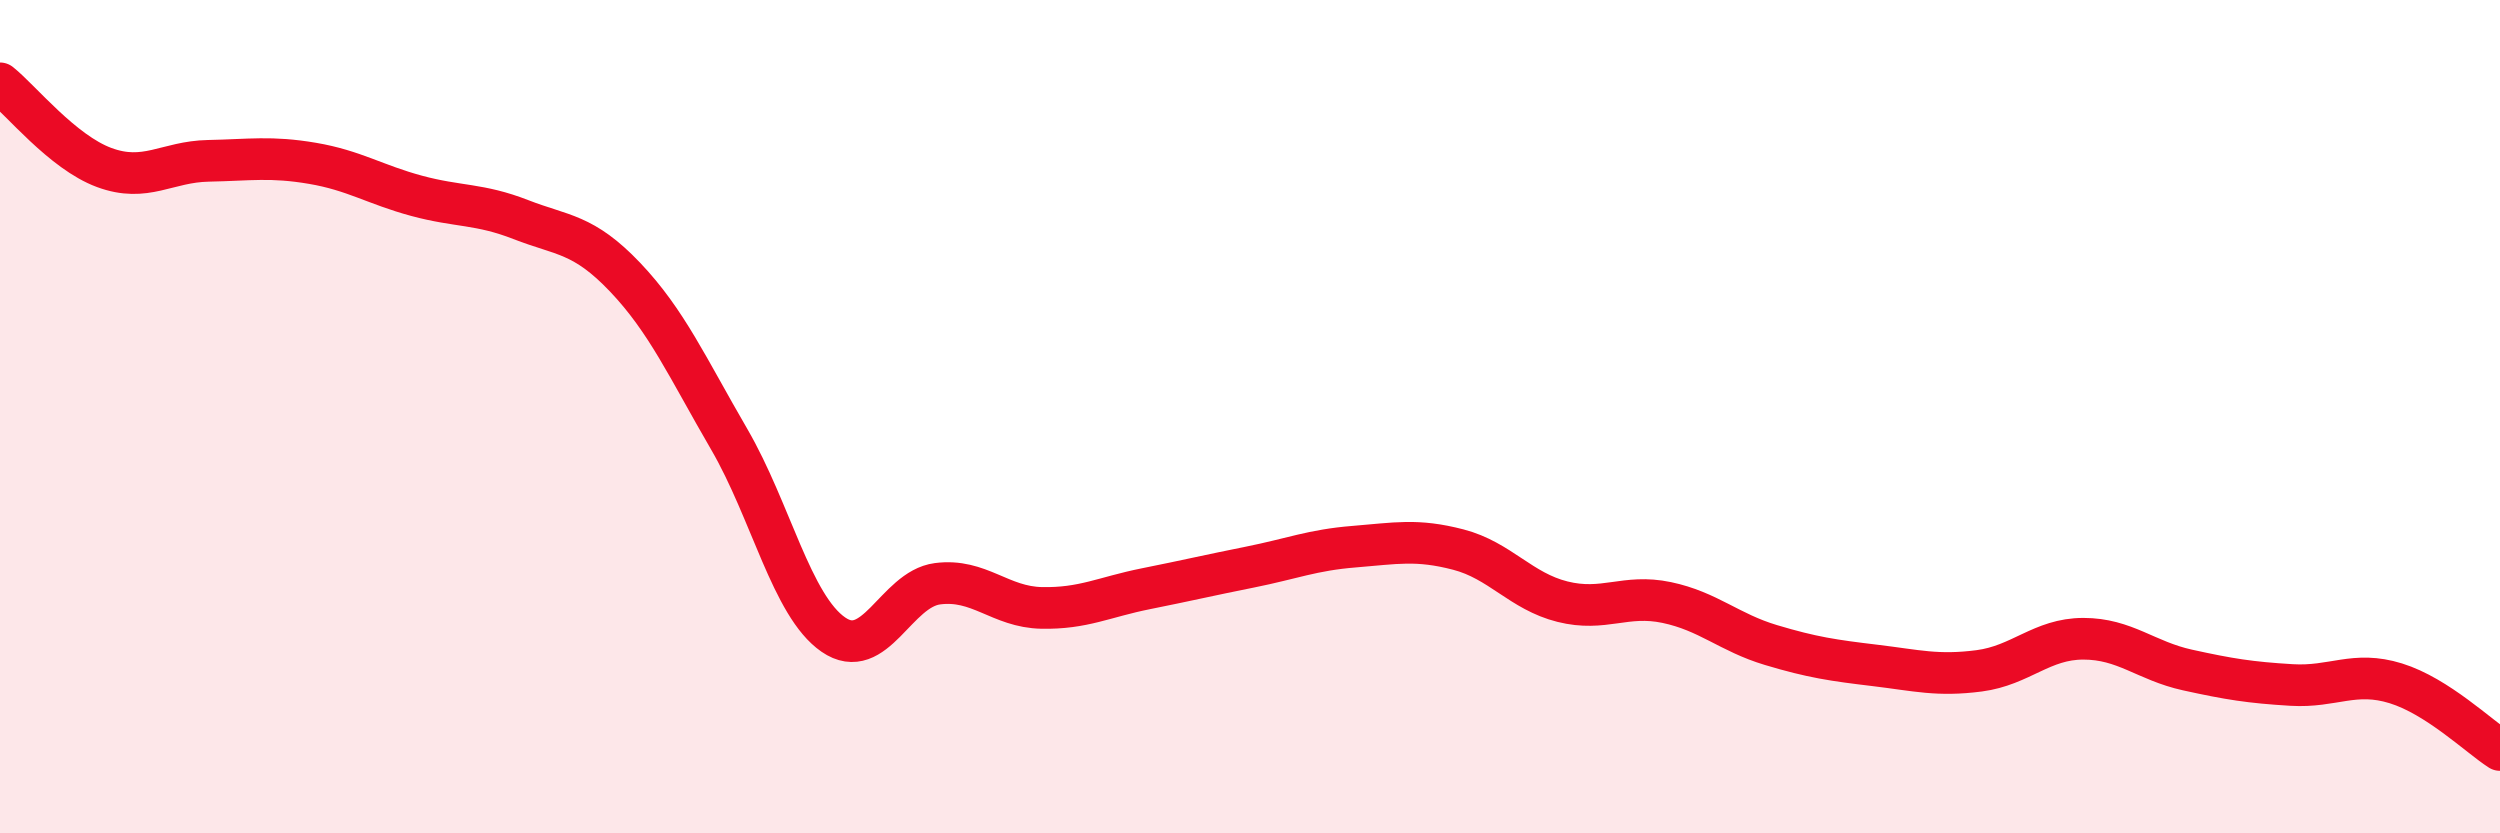
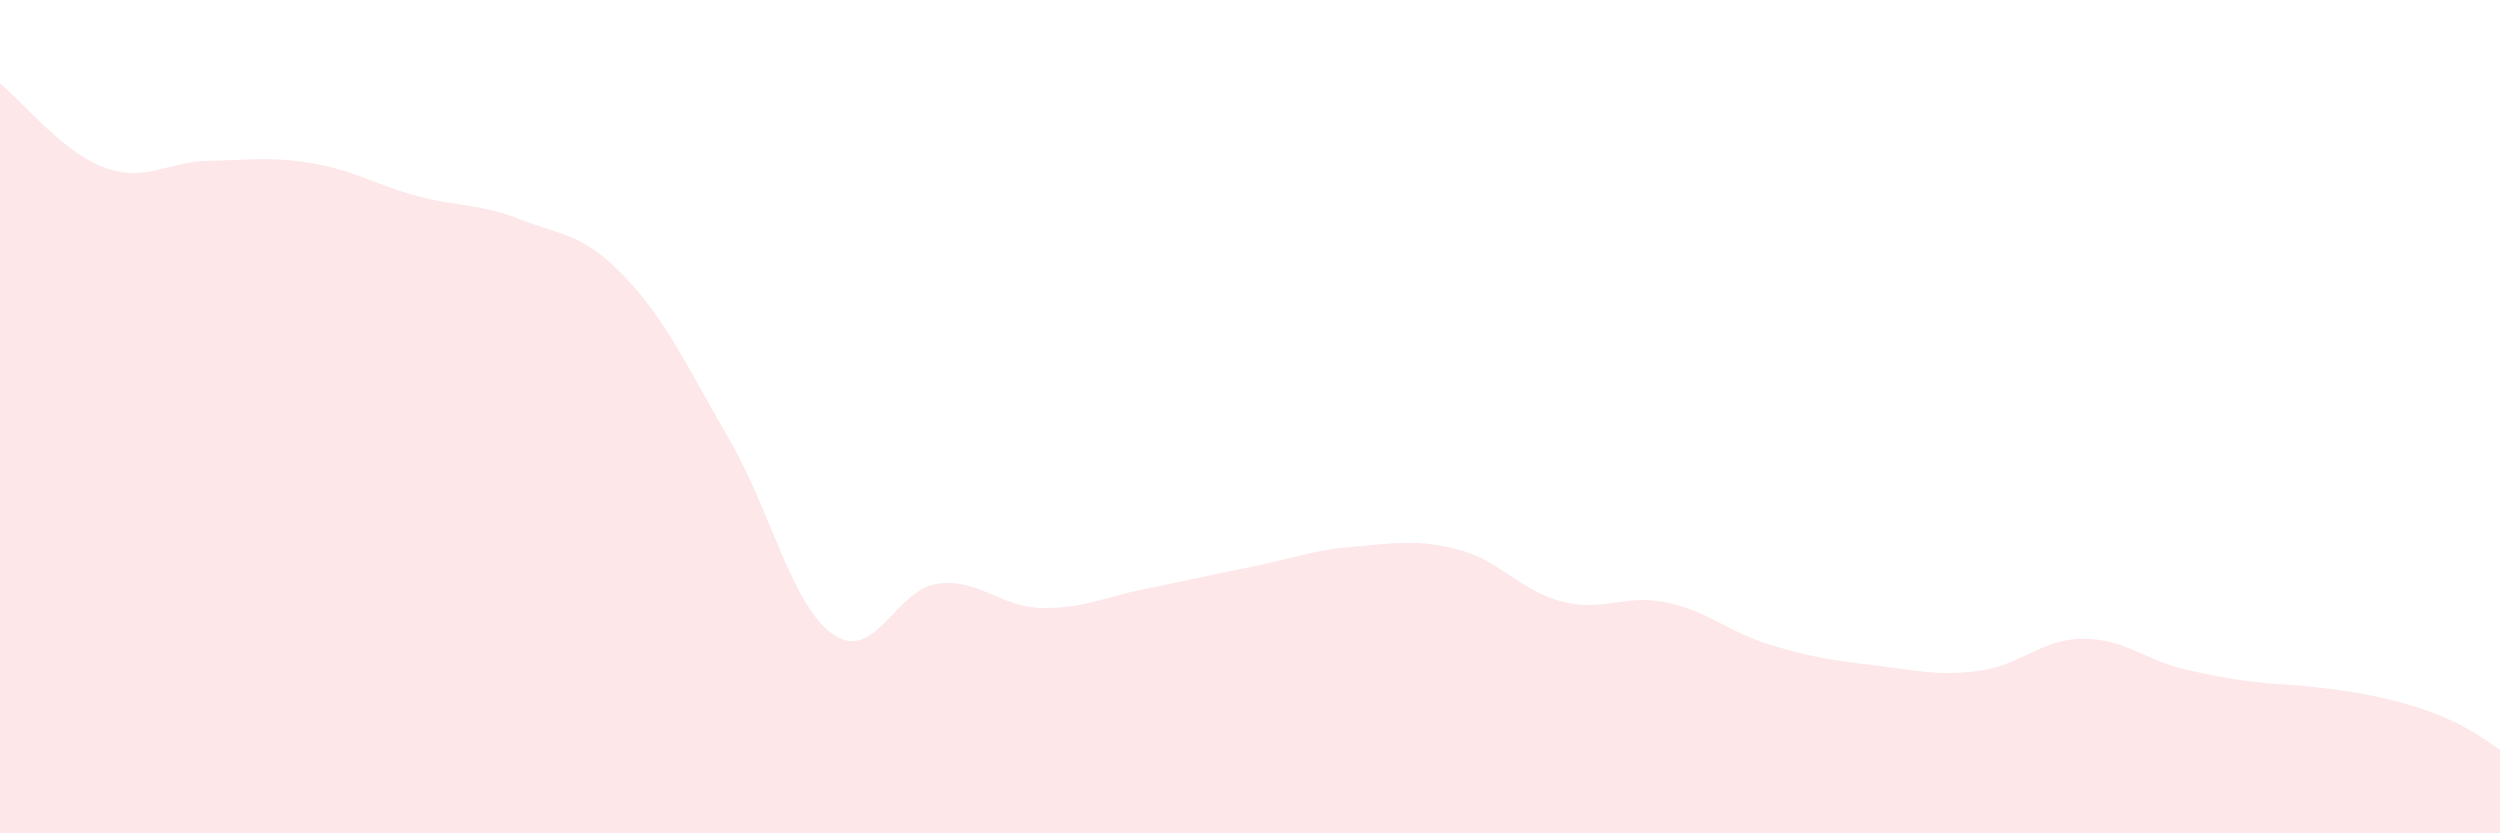
<svg xmlns="http://www.w3.org/2000/svg" width="60" height="20" viewBox="0 0 60 20">
-   <path d="M 0,2 C 0.5,2.4 1.5,3.65 2.5,4.02 C 3.5,4.39 4,3.88 5,3.86 C 6,3.84 6.5,3.75 7.5,3.92 C 8.5,4.09 9,4.43 10,4.7 C 11,4.97 11.5,4.88 12.5,5.27 C 13.5,5.66 14,5.6 15,6.65 C 16,7.7 16.5,8.82 17.5,10.54 C 18.5,12.26 19,14.54 20,15.23 C 21,15.92 21.5,14.14 22.5,14.01 C 23.5,13.88 24,14.57 25,14.59 C 26,14.61 26.5,14.33 27.5,14.13 C 28.5,13.93 29,13.81 30,13.61 C 31,13.41 31.5,13.2 32.5,13.12 C 33.5,13.04 34,12.93 35,13.19 C 36,13.45 36.5,14.19 37.5,14.44 C 38.5,14.69 39,14.25 40,14.46 C 41,14.67 41.5,15.18 42.5,15.48 C 43.5,15.78 44,15.85 45,15.97 C 46,16.09 46.5,16.23 47.5,16.1 C 48.5,15.97 49,15.33 50,15.33 C 51,15.33 51.5,15.86 52.5,16.08 C 53.5,16.3 54,16.38 55,16.44 C 56,16.5 56.5,16.09 57.5,16.4 C 58.5,16.71 59.5,17.68 60,18L60 20L0 20Z" fill="#EB0A25" opacity="0.1" stroke-linecap="round" stroke-linejoin="round" />
-   <path d="M 0,2 C 0.5,2.4 1.5,3.65 2.5,4.02 C 3.5,4.39 4,3.88 5,3.86 C 6,3.84 6.5,3.75 7.5,3.92 C 8.5,4.09 9,4.43 10,4.7 C 11,4.97 11.5,4.88 12.5,5.27 C 13.5,5.66 14,5.6 15,6.65 C 16,7.7 16.5,8.82 17.5,10.54 C 18.5,12.26 19,14.54 20,15.23 C 21,15.92 21.5,14.14 22.5,14.01 C 23.5,13.88 24,14.57 25,14.59 C 26,14.61 26.5,14.33 27.5,14.13 C 28.5,13.93 29,13.81 30,13.61 C 31,13.41 31.5,13.2 32.5,13.12 C 33.5,13.04 34,12.93 35,13.19 C 36,13.45 36.5,14.19 37.5,14.44 C 38.5,14.69 39,14.25 40,14.46 C 41,14.67 41.5,15.18 42.5,15.48 C 43.5,15.78 44,15.85 45,15.97 C 46,16.09 46.5,16.23 47.5,16.1 C 48.5,15.97 49,15.33 50,15.33 C 51,15.33 51.5,15.86 52.5,16.08 C 53.5,16.3 54,16.38 55,16.44 C 56,16.5 56.5,16.09 57.5,16.4 C 58.5,16.71 59.5,17.68 60,18" stroke="#EB0A25" stroke-width="1" fill="none" stroke-linecap="round" stroke-linejoin="round" />
+   <path d="M 0,2 C 0.5,2.4 1.5,3.65 2.5,4.02 C 3.5,4.39 4,3.88 5,3.86 C 6,3.84 6.5,3.75 7.5,3.92 C 8.5,4.09 9,4.43 10,4.7 C 11,4.97 11.5,4.88 12.5,5.27 C 13.5,5.66 14,5.6 15,6.65 C 16,7.7 16.5,8.82 17.5,10.54 C 18.5,12.26 19,14.54 20,15.23 C 21,15.92 21.5,14.14 22.5,14.01 C 23.5,13.88 24,14.57 25,14.59 C 26,14.61 26.5,14.33 27.5,14.13 C 28.5,13.93 29,13.81 30,13.61 C 31,13.41 31.5,13.2 32.5,13.12 C 33.5,13.04 34,12.93 35,13.19 C 36,13.45 36.5,14.19 37.5,14.44 C 38.5,14.69 39,14.25 40,14.46 C 41,14.67 41.5,15.18 42.5,15.48 C 43.5,15.78 44,15.85 45,15.97 C 46,16.09 46.5,16.23 47.5,16.1 C 48.5,15.97 49,15.33 50,15.33 C 51,15.33 51.5,15.86 52.5,16.08 C 53.5,16.3 54,16.38 55,16.44 C 58.5,16.71 59.5,17.68 60,18L60 20L0 20Z" fill="#EB0A25" opacity="0.1" stroke-linecap="round" stroke-linejoin="round" />
</svg>